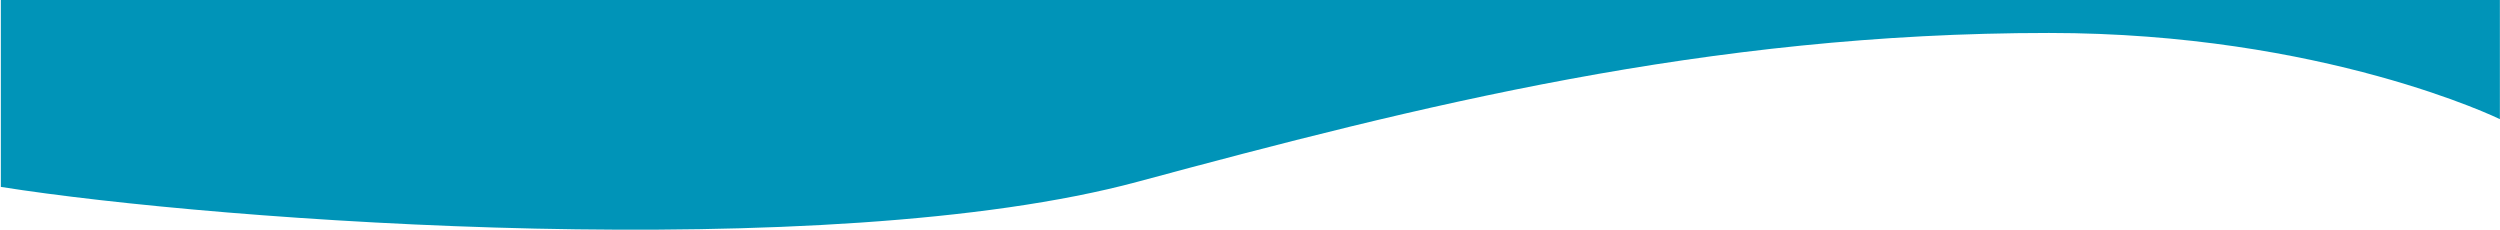
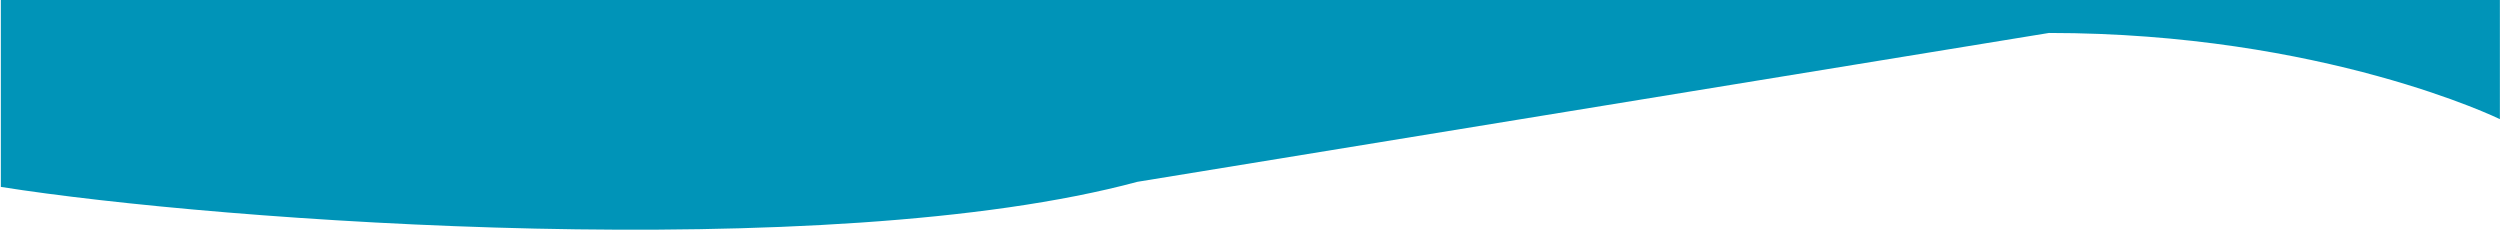
<svg xmlns="http://www.w3.org/2000/svg" width="2601" height="239" viewBox="0 0 2601 239" fill="none">
-   <path d="M1183.34 189.159C861.514 275.827 228.568 230.562 0.876 194.451L0.877 -0L2600.88 0V123.957C2600.88 123.957 2417.52 34.291 2131.69 34.291C1775.09 34.291 1475.11 110.587 1183.34 189.159Z" fill="#0094B8" />
+   <path d="M1183.34 189.159C861.514 275.827 228.568 230.562 0.876 194.451L0.877 -0L2600.88 0V123.957C2600.88 123.957 2417.52 34.291 2131.69 34.291Z" fill="#0094B8" />
</svg>